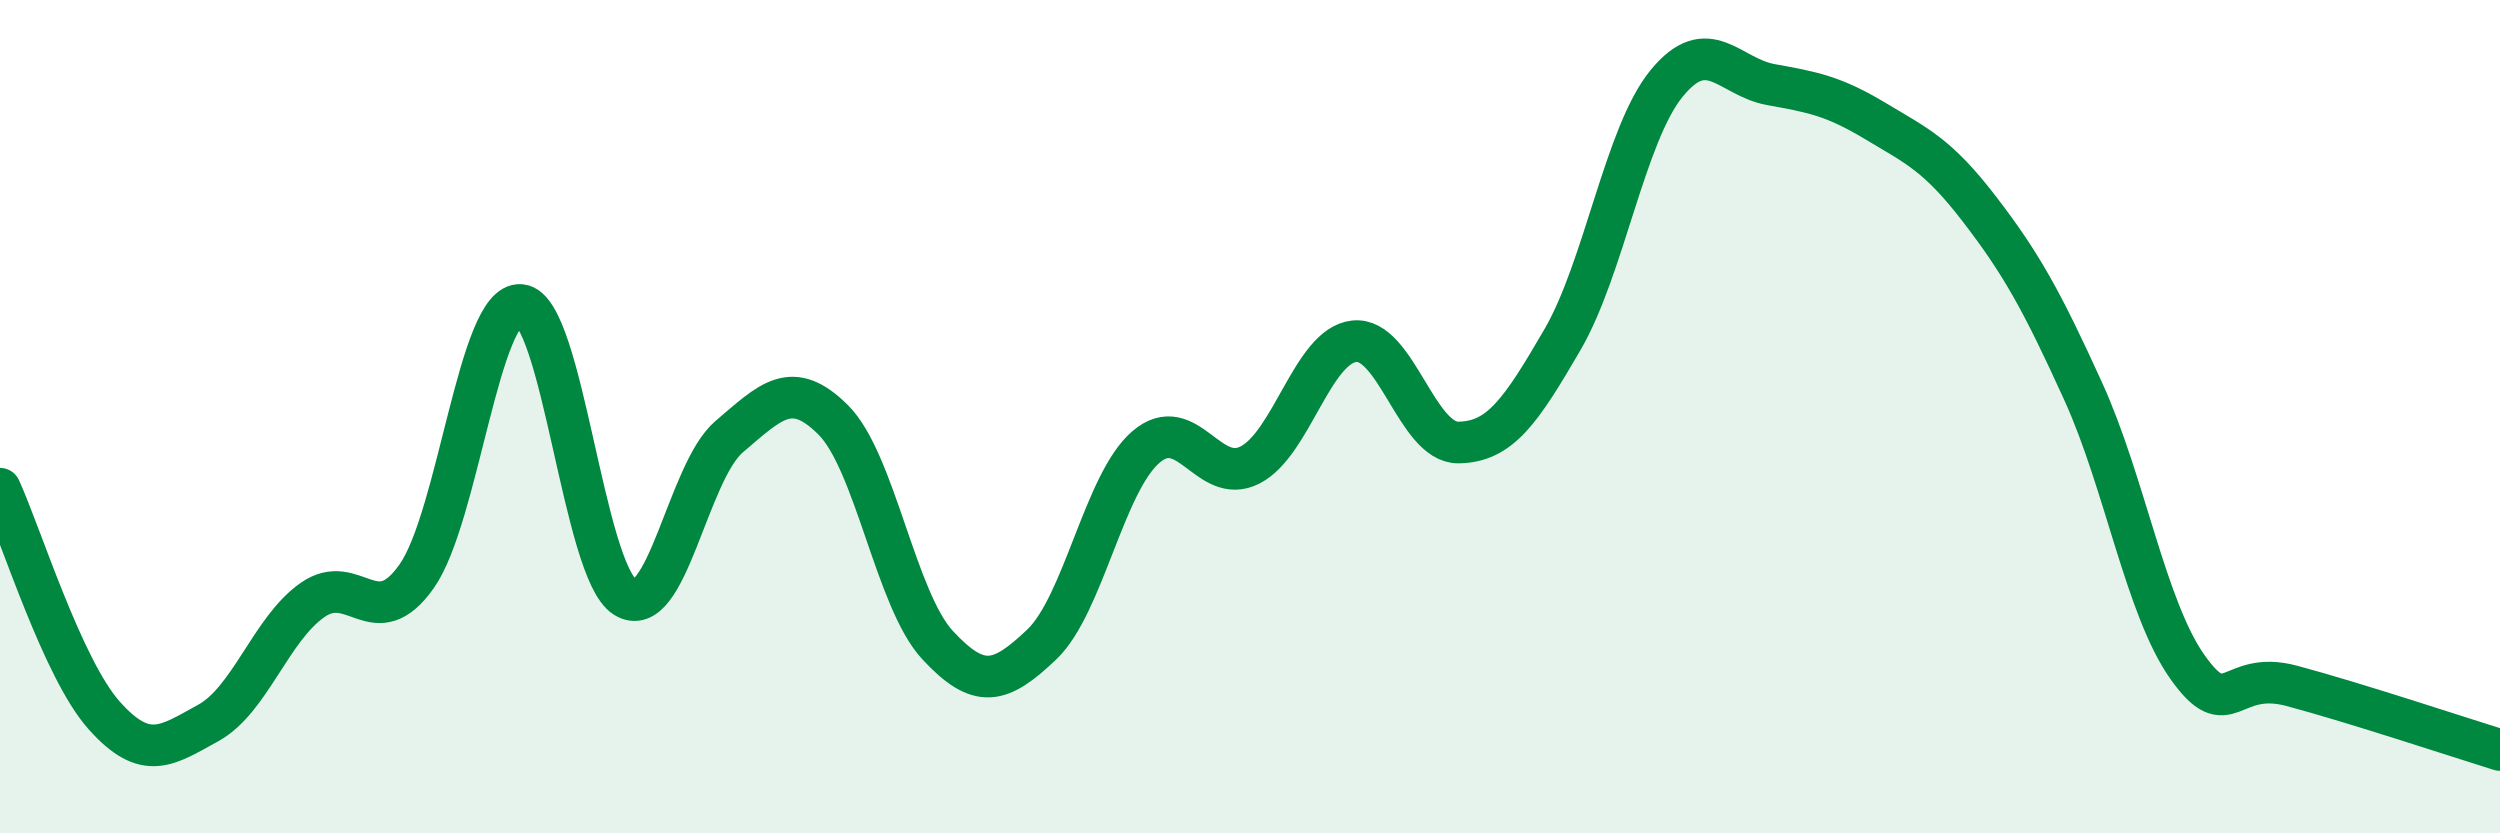
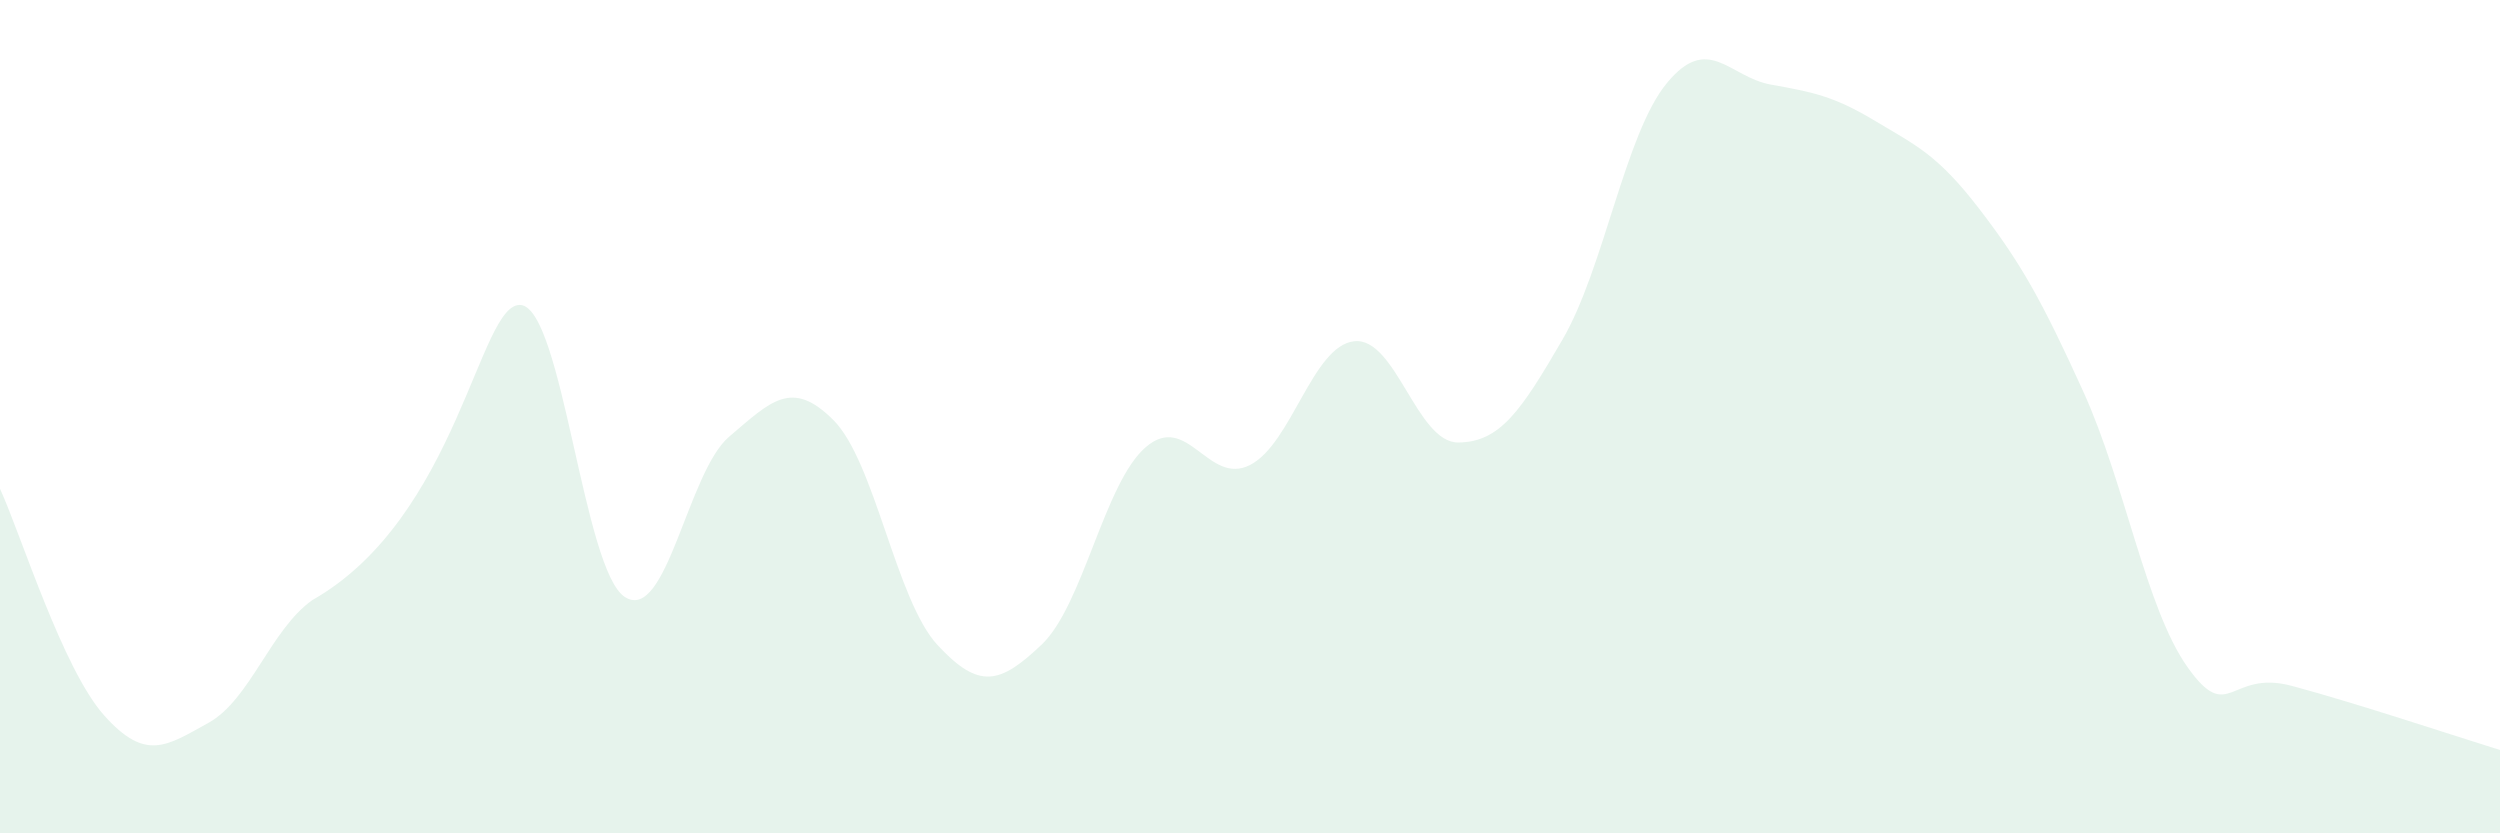
<svg xmlns="http://www.w3.org/2000/svg" width="60" height="20" viewBox="0 0 60 20">
-   <path d="M 0,11.73 C 0.5,12.82 1.5,16.05 2.5,17.17 C 3.5,18.29 4,17.9 5,17.35 C 6,16.8 6.5,15.1 7.5,14.4 C 8.5,13.7 9,15.25 10,13.83 C 11,12.41 11.5,7.22 12.5,7.32 C 13.5,7.42 14,13.7 15,14.33 C 16,14.96 16.5,11.33 17.5,10.48 C 18.5,9.63 19,9.08 20,10.08 C 21,11.08 21.5,14.4 22.5,15.48 C 23.5,16.56 24,16.42 25,15.47 C 26,14.52 26.5,11.59 27.5,10.73 C 28.5,9.87 29,11.67 30,11.16 C 31,10.65 31.5,8.3 32.5,8.19 C 33.5,8.08 34,10.63 35,10.62 C 36,10.61 36.5,9.87 37.5,8.15 C 38.5,6.43 39,3.22 40,2 C 41,0.78 41.5,1.85 42.5,2.03 C 43.5,2.21 44,2.3 45,2.9 C 46,3.5 46.5,3.71 47.5,5.01 C 48.5,6.31 49,7.2 50,9.4 C 51,11.6 51.5,14.6 52.5,16.01 C 53.5,17.42 53.5,16.06 55,16.46 C 56.5,16.86 59,17.69 60,18L60 20L0 20Z" fill="#008740" opacity="0.1" stroke-linecap="round" stroke-linejoin="round" />
-   <path d="M 0,11.73 C 0.5,12.82 1.5,16.05 2.5,17.17 C 3.5,18.29 4,17.9 5,17.35 C 6,16.8 6.5,15.1 7.5,14.4 C 8.5,13.7 9,15.25 10,13.83 C 11,12.41 11.5,7.22 12.5,7.32 C 13.5,7.42 14,13.7 15,14.33 C 16,14.96 16.5,11.33 17.5,10.48 C 18.5,9.63 19,9.08 20,10.08 C 21,11.08 21.5,14.4 22.5,15.48 C 23.5,16.56 24,16.42 25,15.47 C 26,14.52 26.5,11.59 27.5,10.73 C 28.5,9.87 29,11.67 30,11.16 C 31,10.65 31.5,8.3 32.5,8.19 C 33.5,8.08 34,10.63 35,10.62 C 36,10.61 36.5,9.87 37.5,8.15 C 38.5,6.43 39,3.22 40,2 C 41,0.78 41.5,1.85 42.5,2.03 C 43.5,2.21 44,2.3 45,2.9 C 46,3.5 46.5,3.71 47.5,5.01 C 48.5,6.31 49,7.2 50,9.4 C 51,11.6 51.5,14.6 52.5,16.01 C 53.5,17.42 53.5,16.06 55,16.46 C 56.5,16.86 59,17.69 60,18" stroke="#008740" stroke-width="1" fill="none" stroke-linecap="round" stroke-linejoin="round" />
+   <path d="M 0,11.73 C 0.5,12.82 1.5,16.05 2.5,17.17 C 3.5,18.29 4,17.9 5,17.35 C 6,16.8 6.5,15.1 7.5,14.4 C 11,12.41 11.5,7.22 12.5,7.32 C 13.5,7.42 14,13.7 15,14.33 C 16,14.96 16.5,11.33 17.5,10.48 C 18.5,9.63 19,9.08 20,10.08 C 21,11.08 21.5,14.4 22.5,15.48 C 23.5,16.56 24,16.42 25,15.47 C 26,14.52 26.5,11.59 27.5,10.73 C 28.5,9.87 29,11.67 30,11.16 C 31,10.65 31.5,8.3 32.5,8.19 C 33.5,8.08 34,10.63 35,10.62 C 36,10.61 36.5,9.87 37.5,8.15 C 38.5,6.43 39,3.22 40,2 C 41,0.78 41.5,1.85 42.5,2.03 C 43.5,2.21 44,2.3 45,2.9 C 46,3.5 46.5,3.71 47.5,5.01 C 48.5,6.31 49,7.2 50,9.4 C 51,11.6 51.5,14.6 52.5,16.01 C 53.5,17.42 53.5,16.06 55,16.46 C 56.5,16.86 59,17.69 60,18L60 20L0 20Z" fill="#008740" opacity="0.1" stroke-linecap="round" stroke-linejoin="round" />
</svg>